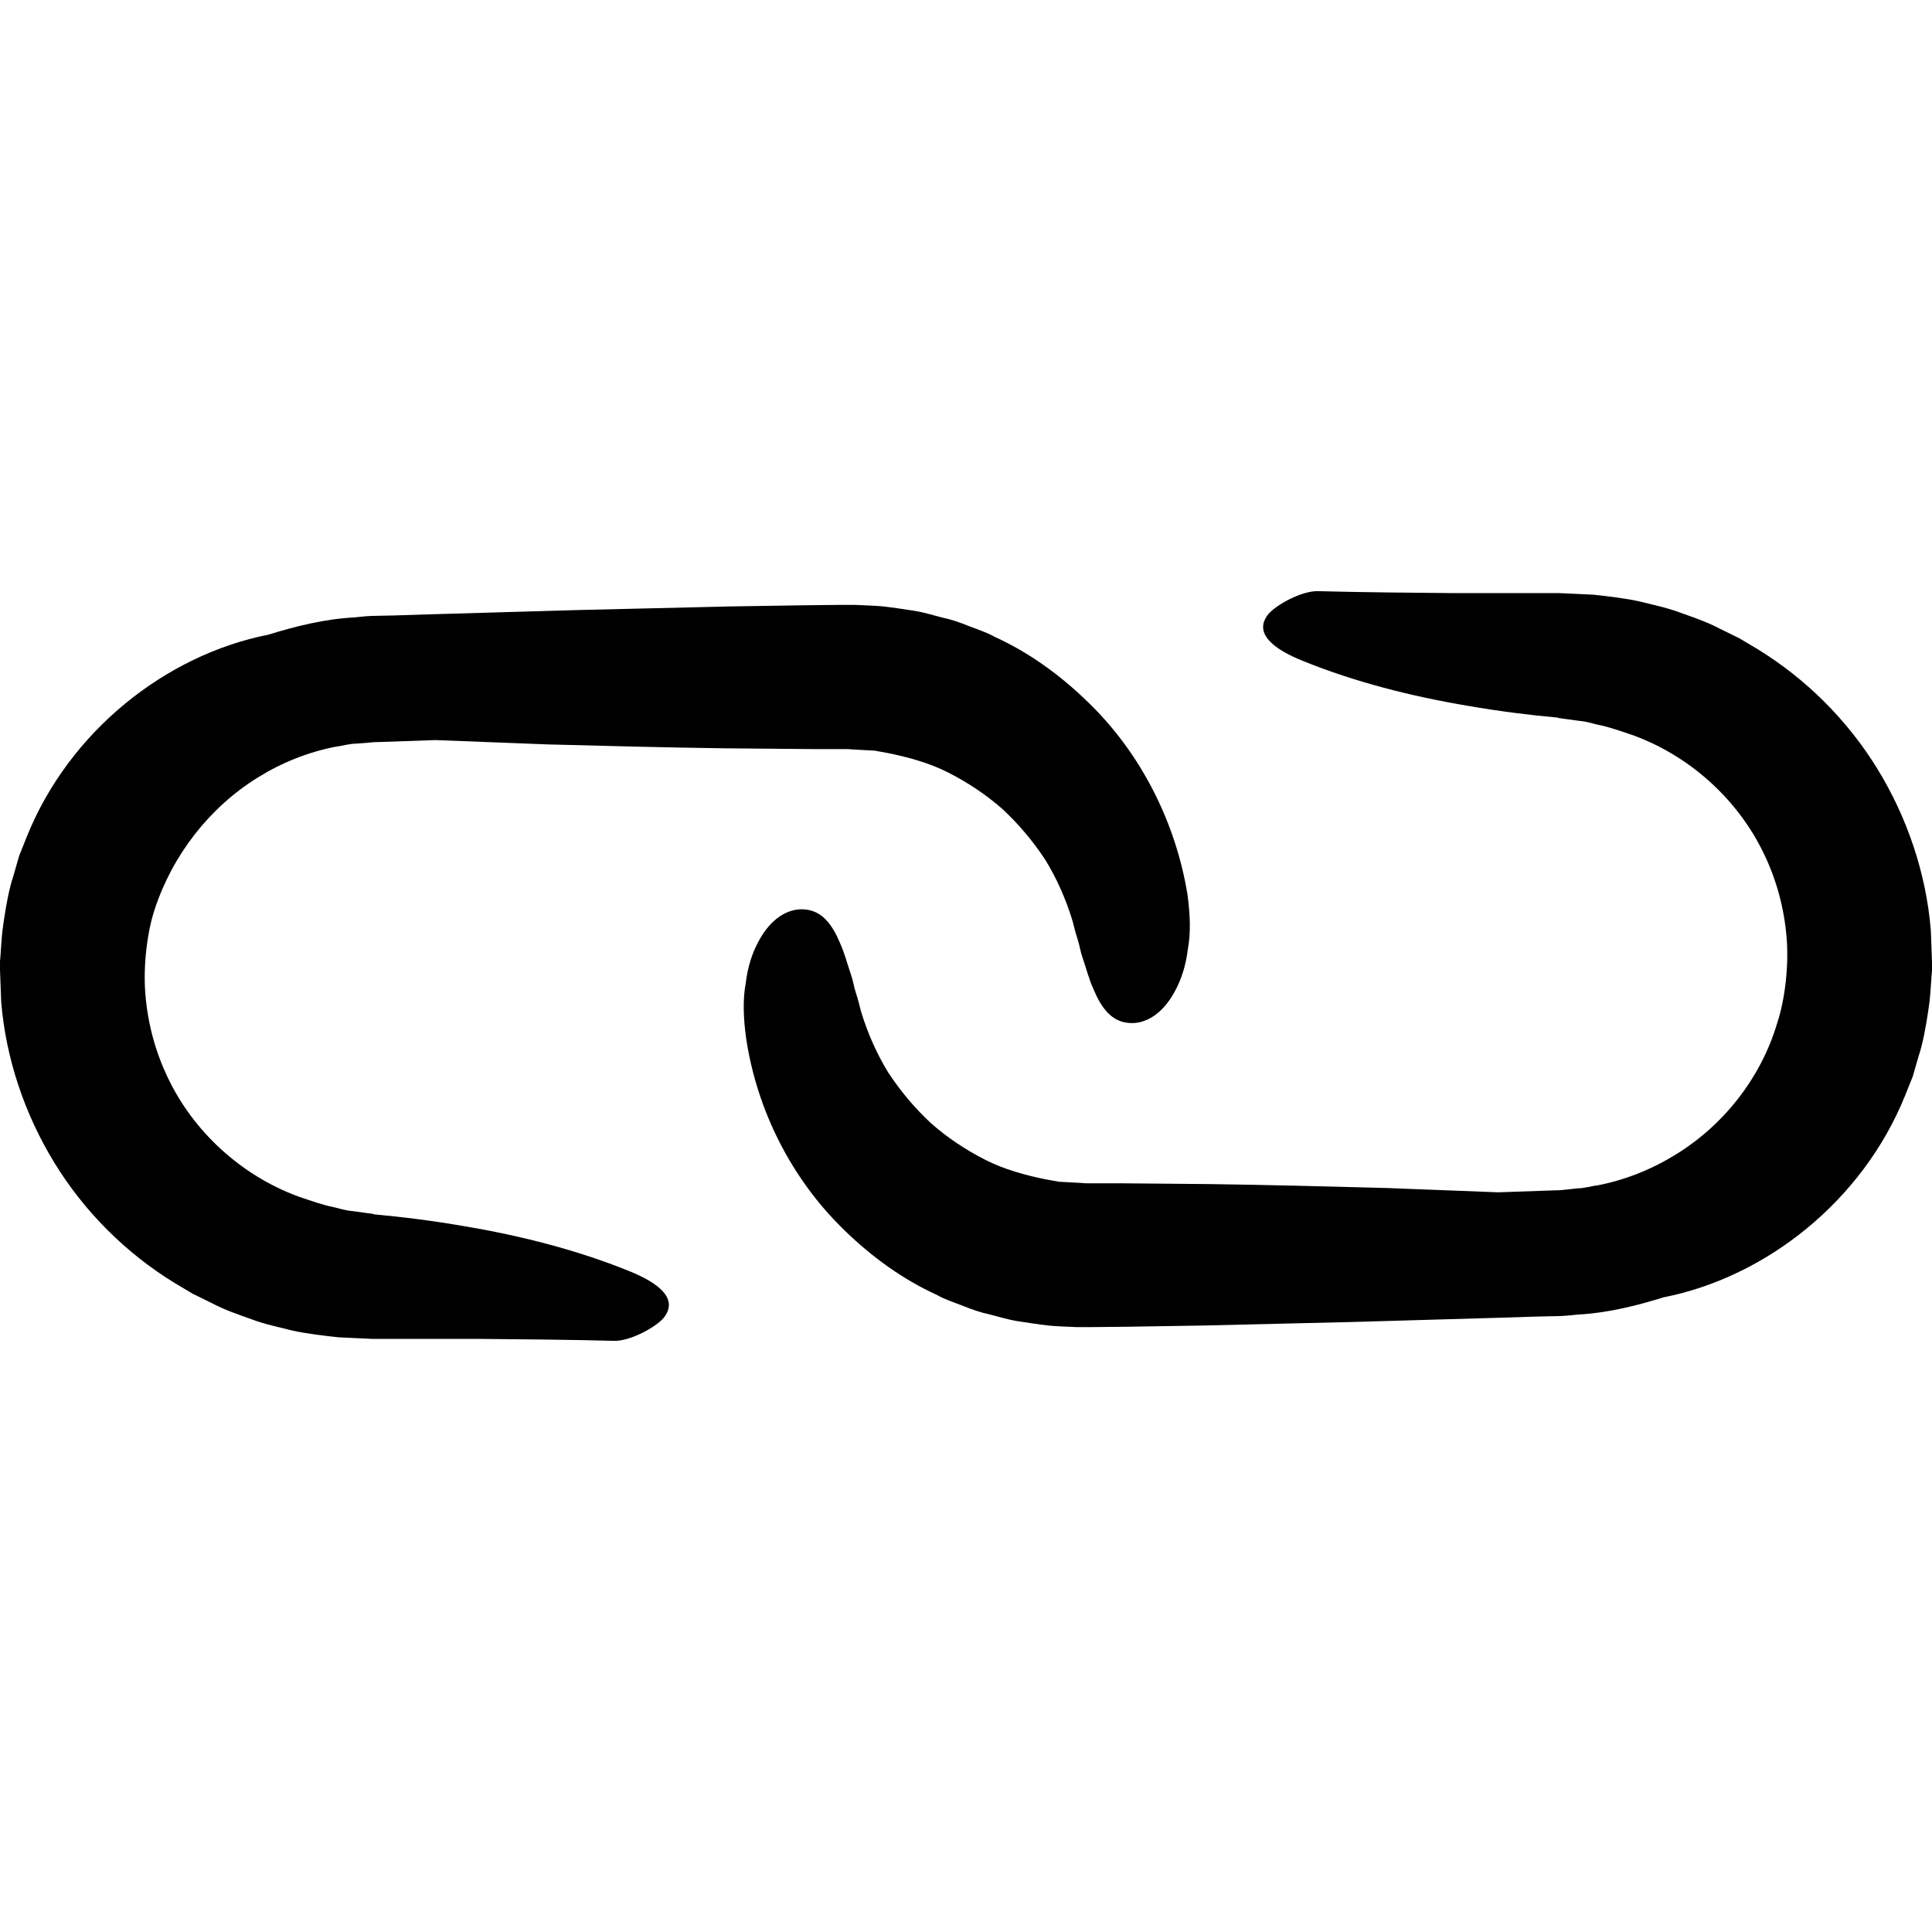
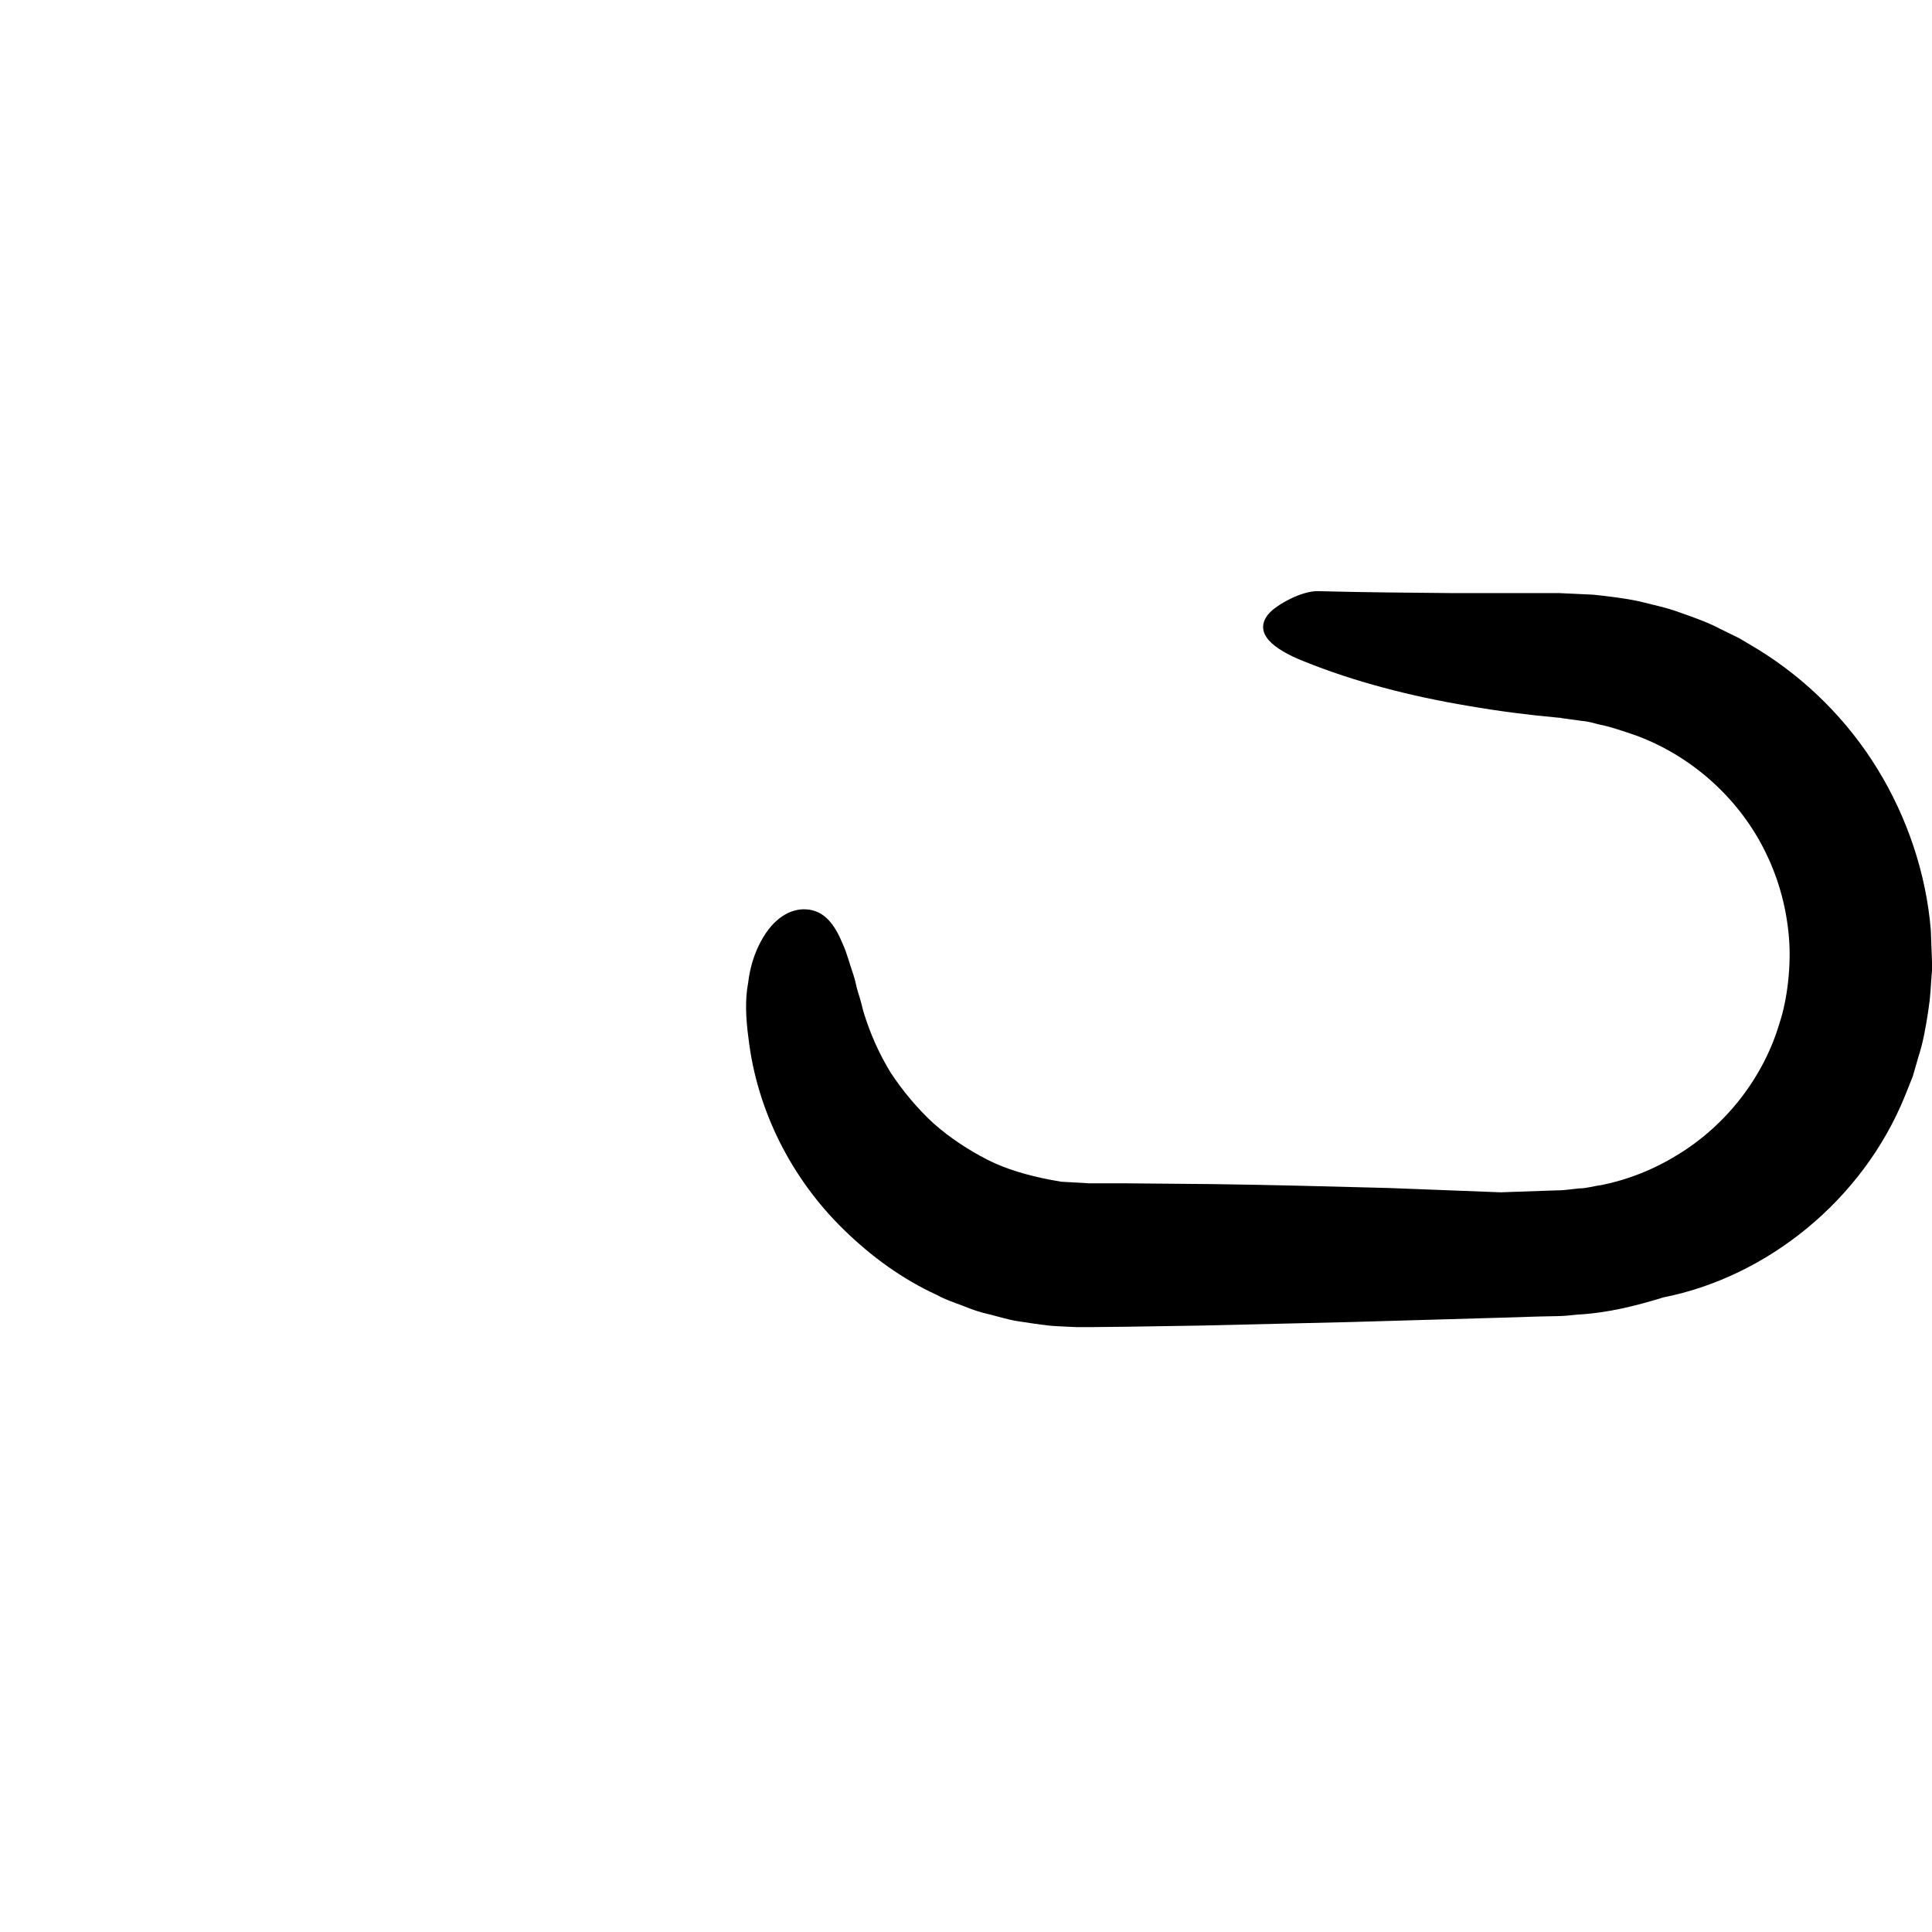
<svg xmlns="http://www.w3.org/2000/svg" fill="#000000" height="800px" width="800px" version="1.1" id="Capa_1" viewBox="0 0 493 493" xml:space="preserve">
  <g>
    <g>
-       <path d="M215.6,314.05c6.8,6.6,14.7,12.4,23.5,16.4c2.1,1.2,4.4,1.9,6.7,2.8c2.2,0.9,4.5,1.7,6.9,2.2c2.4,0.6,4.5,1.3,7.1,1.7    c2.6,0.4,5.2,0.8,7.8,1.1c2,0.2,3.3,0.2,4.9,0.3l2.4,0.1h1.2h2l9.5-0.1l19-0.3l38.1-0.9l38.1-1.1l9.5-0.3l4.8-0.1    c1.6,0,3.7-0.2,5.5-0.4c7.5-0.4,14.8-2.2,21.9-4.4c26.3-5.2,50.8-24.7,61.6-51.4l2-5l1.5-5.2c1.1-3.3,1.8-7.3,2.4-11.2l0.4-2.9    l0.2-2.2l0.3-4.3l0.1-1.1v-1.3v-0.3v-0.7l-0.1-2.7l-0.2-5.4c-1.2-14.5-6-28.7-13.6-41.1c-7.6-12.4-18.2-23-30.6-30.6l-4.7-2.8    c-1.6-0.8-3.3-1.6-4.9-2.4c-3.2-1.7-6.7-2.9-10.1-4.1c-3.4-1.3-7-2-10.5-2.9c-3.7-0.8-8-1.3-11.7-1.7l-4.3-0.2l-2.2-0.1l-2.1-0.1    h-1.1h-8.7h-17.3c-11.5-0.1-23.1-0.2-34.6-0.5c-4.1-0.1-10.5,3.4-12.6,5.8c-4,4.9,1.2,9,9,12.1c12.9,5.2,27.1,8.9,42.1,11.4    c7.5,1.3,15.2,2.3,23,3h0.2c0.6,0-0.7,0-0.6,0l0,0l0,0h0.1l0.4,0.1l0.7,0.1l1.5,0.2l2.9,0.4c2.2,0.2,3.4,0.7,4.8,1    c2.7,0.5,6,1.7,9,2.7c14.7,5.4,26.8,16.6,33.3,30.2c3.3,6.8,5.2,14.1,5.8,21.4c0.6,7.1-0.4,15.8-2.4,21.8    c-4.1,13.9-13.6,26-25.8,33.5c-6.1,3.8-12.8,6.5-19.9,7.9c-1.8,0.2-3.5,0.8-5.4,0.8l-2.7,0.3c-0.9,0.1-1.7,0.2-3,0.2l-14.4,0.5    c-9.5-0.4-19-0.7-28.5-1.1c-15.1-0.4-30.2-0.8-45.2-1l-22.6-0.2h-5.7h-2.7h-0.5l-1.4-0.1l-5.5-0.3c-1.1-0.2-2.2-0.4-3.3-0.6    c-5-1-10.6-2.5-15.5-5c-4.9-2.5-9.6-5.6-13.8-9.3c-4.1-3.8-7.8-8.2-10.9-12.9c-3-4.9-5.3-10.1-7-15.7c-0.4-1.6-0.8-3.2-1.3-4.7    s-0.7-3.1-1.2-4.5c-1-2.9-1.7-5.7-2.8-8.1c-2-4.8-4.6-8.4-9.2-8.7c-4.1-0.3-8.5,2.3-11.6,8.1c-1.6,2.9-2.8,6.5-3.3,10.7    c-0.8,4.2-0.6,9,0.1,14.1C193.1,283.05,201.8,300.75,215.6,314.05z" />
-       <path d="M65.7,198.45c6.1-3.8,12.8-6.5,19.9-7.9c1.8-0.2,3.5-0.8,5.4-0.8l2.7-0.2c0.9-0.1,1.7-0.2,3-0.2l14.4-0.5    c9.5,0.4,19,0.7,28.5,1.1c15.1,0.4,30.2,0.8,45.2,1l22.6,0.2h5.7h2.7h0.5l1.4,0.1l5.5,0.3c1.1,0.2,2.2,0.4,3.3,0.6    c5,1,10.6,2.5,15.5,5s9.6,5.6,13.8,9.3c4.1,3.8,7.8,8.2,10.9,12.9c3,4.9,5.3,10.1,7,15.7c0.4,1.6,0.8,3.2,1.3,4.7s0.7,3.1,1.2,4.5    c1,2.9,1.7,5.7,2.8,8.1c2,4.8,4.6,8.4,9.2,8.7c4.1,0.3,8.5-2.3,11.6-8.1c1.6-2.9,2.8-6.5,3.3-10.7c0.8-4.2,0.6-9-0.1-14.1    c-3-18.2-11.8-36-25.6-49.2c-6.8-6.6-14.7-12.4-23.5-16.4c-2.1-1.2-4.4-1.9-6.7-2.8c-2.2-0.9-4.5-1.7-6.9-2.2    c-2.4-0.6-4.5-1.3-7.1-1.7s-5.2-0.8-7.8-1.1c-2-0.2-3.3-0.2-5-0.3l-2.4-0.1h-1.2h-2l-9.5,0.1l-19,0.3l-38.1,0.9l-38.1,1.1    l-9.5,0.3l-4.8,0.1c-1.6,0-3.7,0.2-5.4,0.4c-7.5,0.4-14.8,2.2-21.9,4.4c-26.3,5.2-50.8,24.7-61.6,51.4l-2,5l-1.5,5.2    c-1.1,3.3-1.8,7.3-2.4,11.2l-0.4,2.9l-0.2,2.2l-0.3,4.3l-0.1,1.1v1.3v0.3v0.7l0.1,2.7l0.2,5.4c1.2,14.5,6,28.7,13.6,41.1    s18.2,23,30.6,30.6l4.7,2.8c1.6,0.8,3.3,1.6,4.9,2.4c3.2,1.7,6.7,2.9,10.1,4.1c3.4,1.3,7,2,10.5,2.9c3.7,0.8,8,1.3,11.7,1.7    l4.3,0.2l2.2,0.1l2.1,0.1h1.1h8.7h17.3c11.5,0.1,23.1,0.2,34.6,0.5c4.1,0.1,10.5-3.4,12.6-5.8c4-4.9-1.2-9-9-12.1    c-12.9-5.2-27.1-8.9-42.1-11.4c-7.5-1.3-15.2-2.3-23-3H95c-0.6,0,0.7,0,0.6,0l0,0l0,0h-0.1l-0.4-0.1l-0.7-0.1l-1.5-0.2l-2.9-0.4    c-2.2-0.2-3.4-0.7-4.8-1c-2.7-0.5-6-1.7-9-2.7c-14.7-5.4-26.8-16.6-33.3-30.2c-3.3-6.8-5.2-14.1-5.8-21.4    c-0.6-7.1,0.4-15.8,2.4-21.8C44.1,218.05,53.5,206.05,65.7,198.45z" />
+       <path d="M215.6,314.05c6.8,6.6,14.7,12.4,23.5,16.4c2.1,1.2,4.4,1.9,6.7,2.8c2.2,0.9,4.5,1.7,6.9,2.2c2.4,0.6,4.5,1.3,7.1,1.7    c2.6,0.4,5.2,0.8,7.8,1.1c2,0.2,3.3,0.2,4.9,0.3l2.4,0.1h1.2h2l9.5-0.1l19-0.3l38.1-0.9l38.1-1.1l9.5-0.3l4.8-0.1    c1.6,0,3.7-0.2,5.5-0.4c7.5-0.4,14.8-2.2,21.9-4.4c26.3-5.2,50.8-24.7,61.6-51.4l2-5l1.5-5.2c1.1-3.3,1.8-7.3,2.4-11.2l0.4-2.9    l0.2-2.2l0.3-4.3l0.1-1.1v-1.3v-0.3v-0.7l-0.1-2.7l-0.2-5.4c-1.2-14.5-6-28.7-13.6-41.1c-7.6-12.4-18.2-23-30.6-30.6l-4.7-2.8    c-1.6-0.8-3.3-1.6-4.9-2.4c-3.2-1.7-6.7-2.9-10.1-4.1c-3.4-1.3-7-2-10.5-2.9c-3.7-0.8-8-1.3-11.7-1.7l-4.3-0.2l-2.2-0.1l-2.1-0.1    h-1.1h-8.7h-17.3c-11.5-0.1-23.1-0.2-34.6-0.5c-4.1-0.1-10.5,3.4-12.6,5.8c-4,4.9,1.2,9,9,12.1c12.9,5.2,27.1,8.9,42.1,11.4    c7.5,1.3,15.2,2.3,23,3h0.2l0,0l0,0h0.1l0.4,0.1l0.7,0.1l1.5,0.2l2.9,0.4c2.2,0.2,3.4,0.7,4.8,1    c2.7,0.5,6,1.7,9,2.7c14.7,5.4,26.8,16.6,33.3,30.2c3.3,6.8,5.2,14.1,5.8,21.4c0.6,7.1-0.4,15.8-2.4,21.8    c-4.1,13.9-13.6,26-25.8,33.5c-6.1,3.8-12.8,6.5-19.9,7.9c-1.8,0.2-3.5,0.8-5.4,0.8l-2.7,0.3c-0.9,0.1-1.7,0.2-3,0.2l-14.4,0.5    c-9.5-0.4-19-0.7-28.5-1.1c-15.1-0.4-30.2-0.8-45.2-1l-22.6-0.2h-5.7h-2.7h-0.5l-1.4-0.1l-5.5-0.3c-1.1-0.2-2.2-0.4-3.3-0.6    c-5-1-10.6-2.5-15.5-5c-4.9-2.5-9.6-5.6-13.8-9.3c-4.1-3.8-7.8-8.2-10.9-12.9c-3-4.9-5.3-10.1-7-15.7c-0.4-1.6-0.8-3.2-1.3-4.7    s-0.7-3.1-1.2-4.5c-1-2.9-1.7-5.7-2.8-8.1c-2-4.8-4.6-8.4-9.2-8.7c-4.1-0.3-8.5,2.3-11.6,8.1c-1.6,2.9-2.8,6.5-3.3,10.7    c-0.8,4.2-0.6,9,0.1,14.1C193.1,283.05,201.8,300.75,215.6,314.05z" />
    </g>
  </g>
</svg>